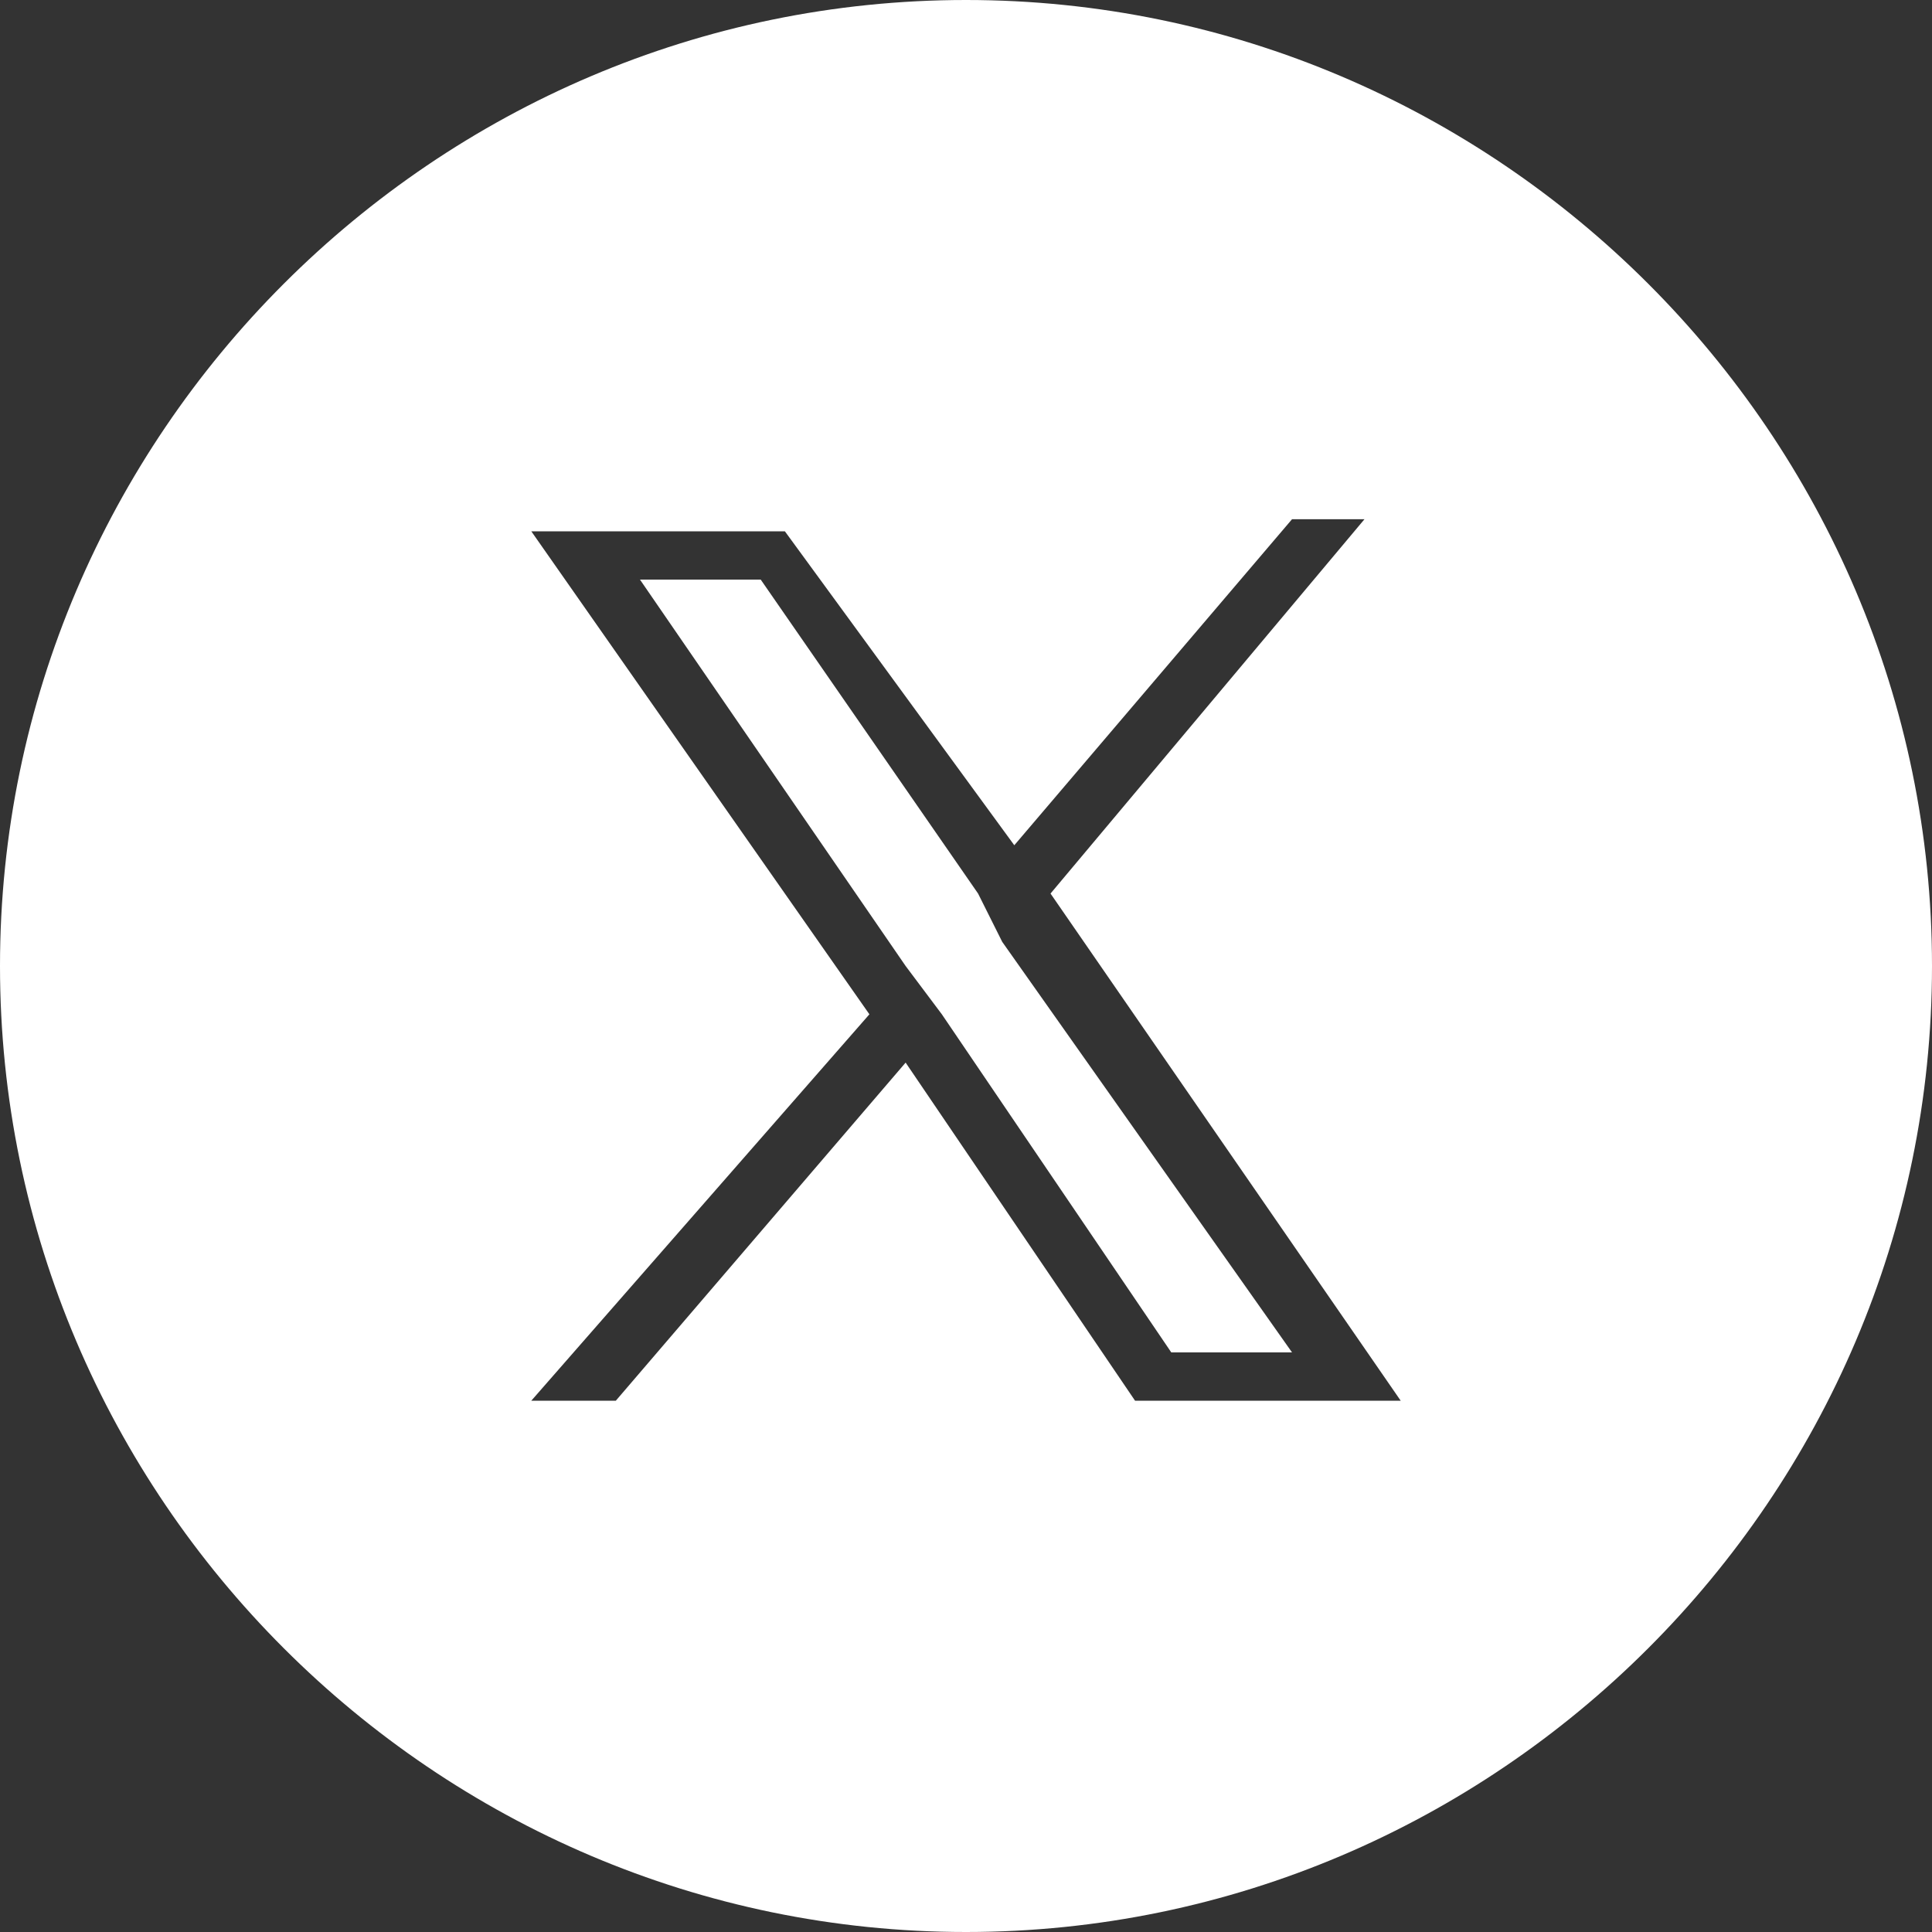
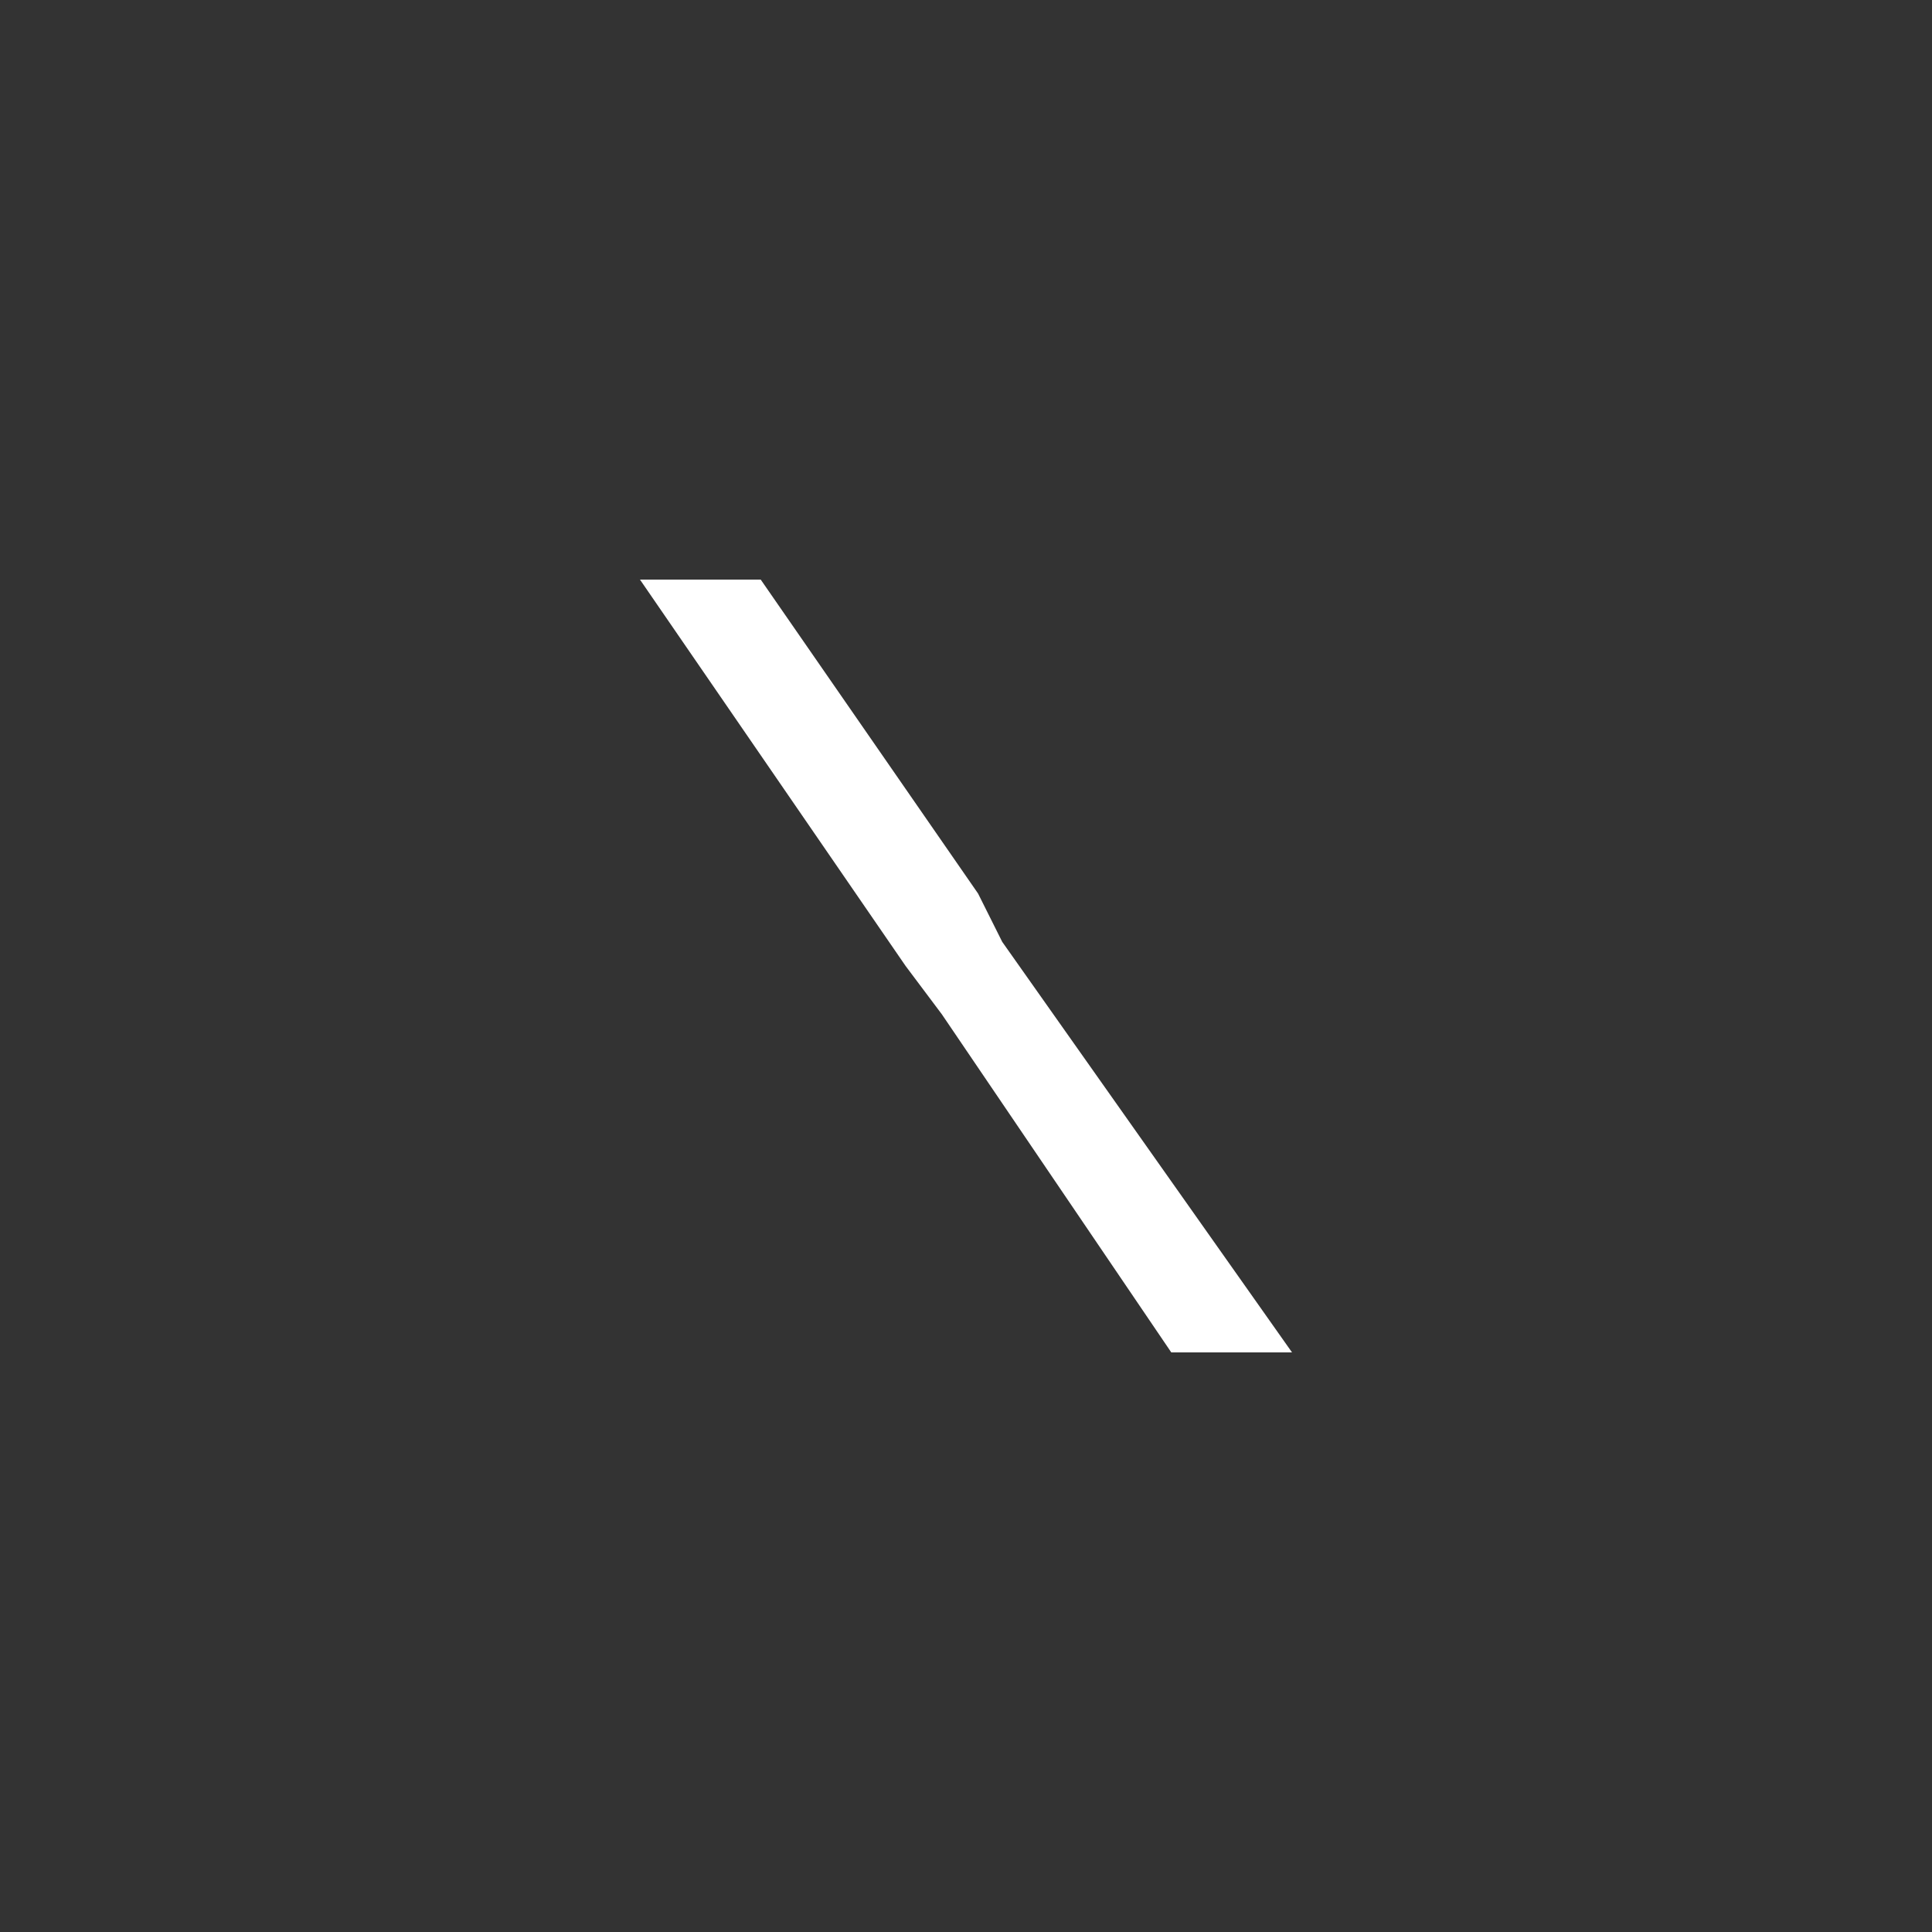
<svg xmlns="http://www.w3.org/2000/svg" version="1.1" id="Layer_1" x="0px" y="0px" viewBox="0 0 16 16" style="enable-background:new 0 0 16 16;" xml:space="preserve">
  <rect x="0" y="0" width="16" height="16" fill="#333333" stroke="none" />
  <style type="text/css">
	.st0{fill:#FFFFFF;}
</style>
  <g>
    <polygon class="st0" points="8.1,7.4 6.3,4.8 5.3,4.8 7.5,8 7.8,8.4 7.8,8.4 9.7,11.2 10.7,11.2 8.3,7.8  " />
-     <path class="st0" d="M8,0C3.6,0,0,3.6,0,8s3.6,8,8,8s8-3.6,8-8S12.4,0,8,0z M9.4,11.6L7.5,8.8l-2.4,2.8H4.4l2.8-3.2l-2.8-4h2.1   L8.4,7l2.3-2.7h0.6L8.7,7.4l0,0l2.9,4.2H9.4z" />
  </g>
</svg>